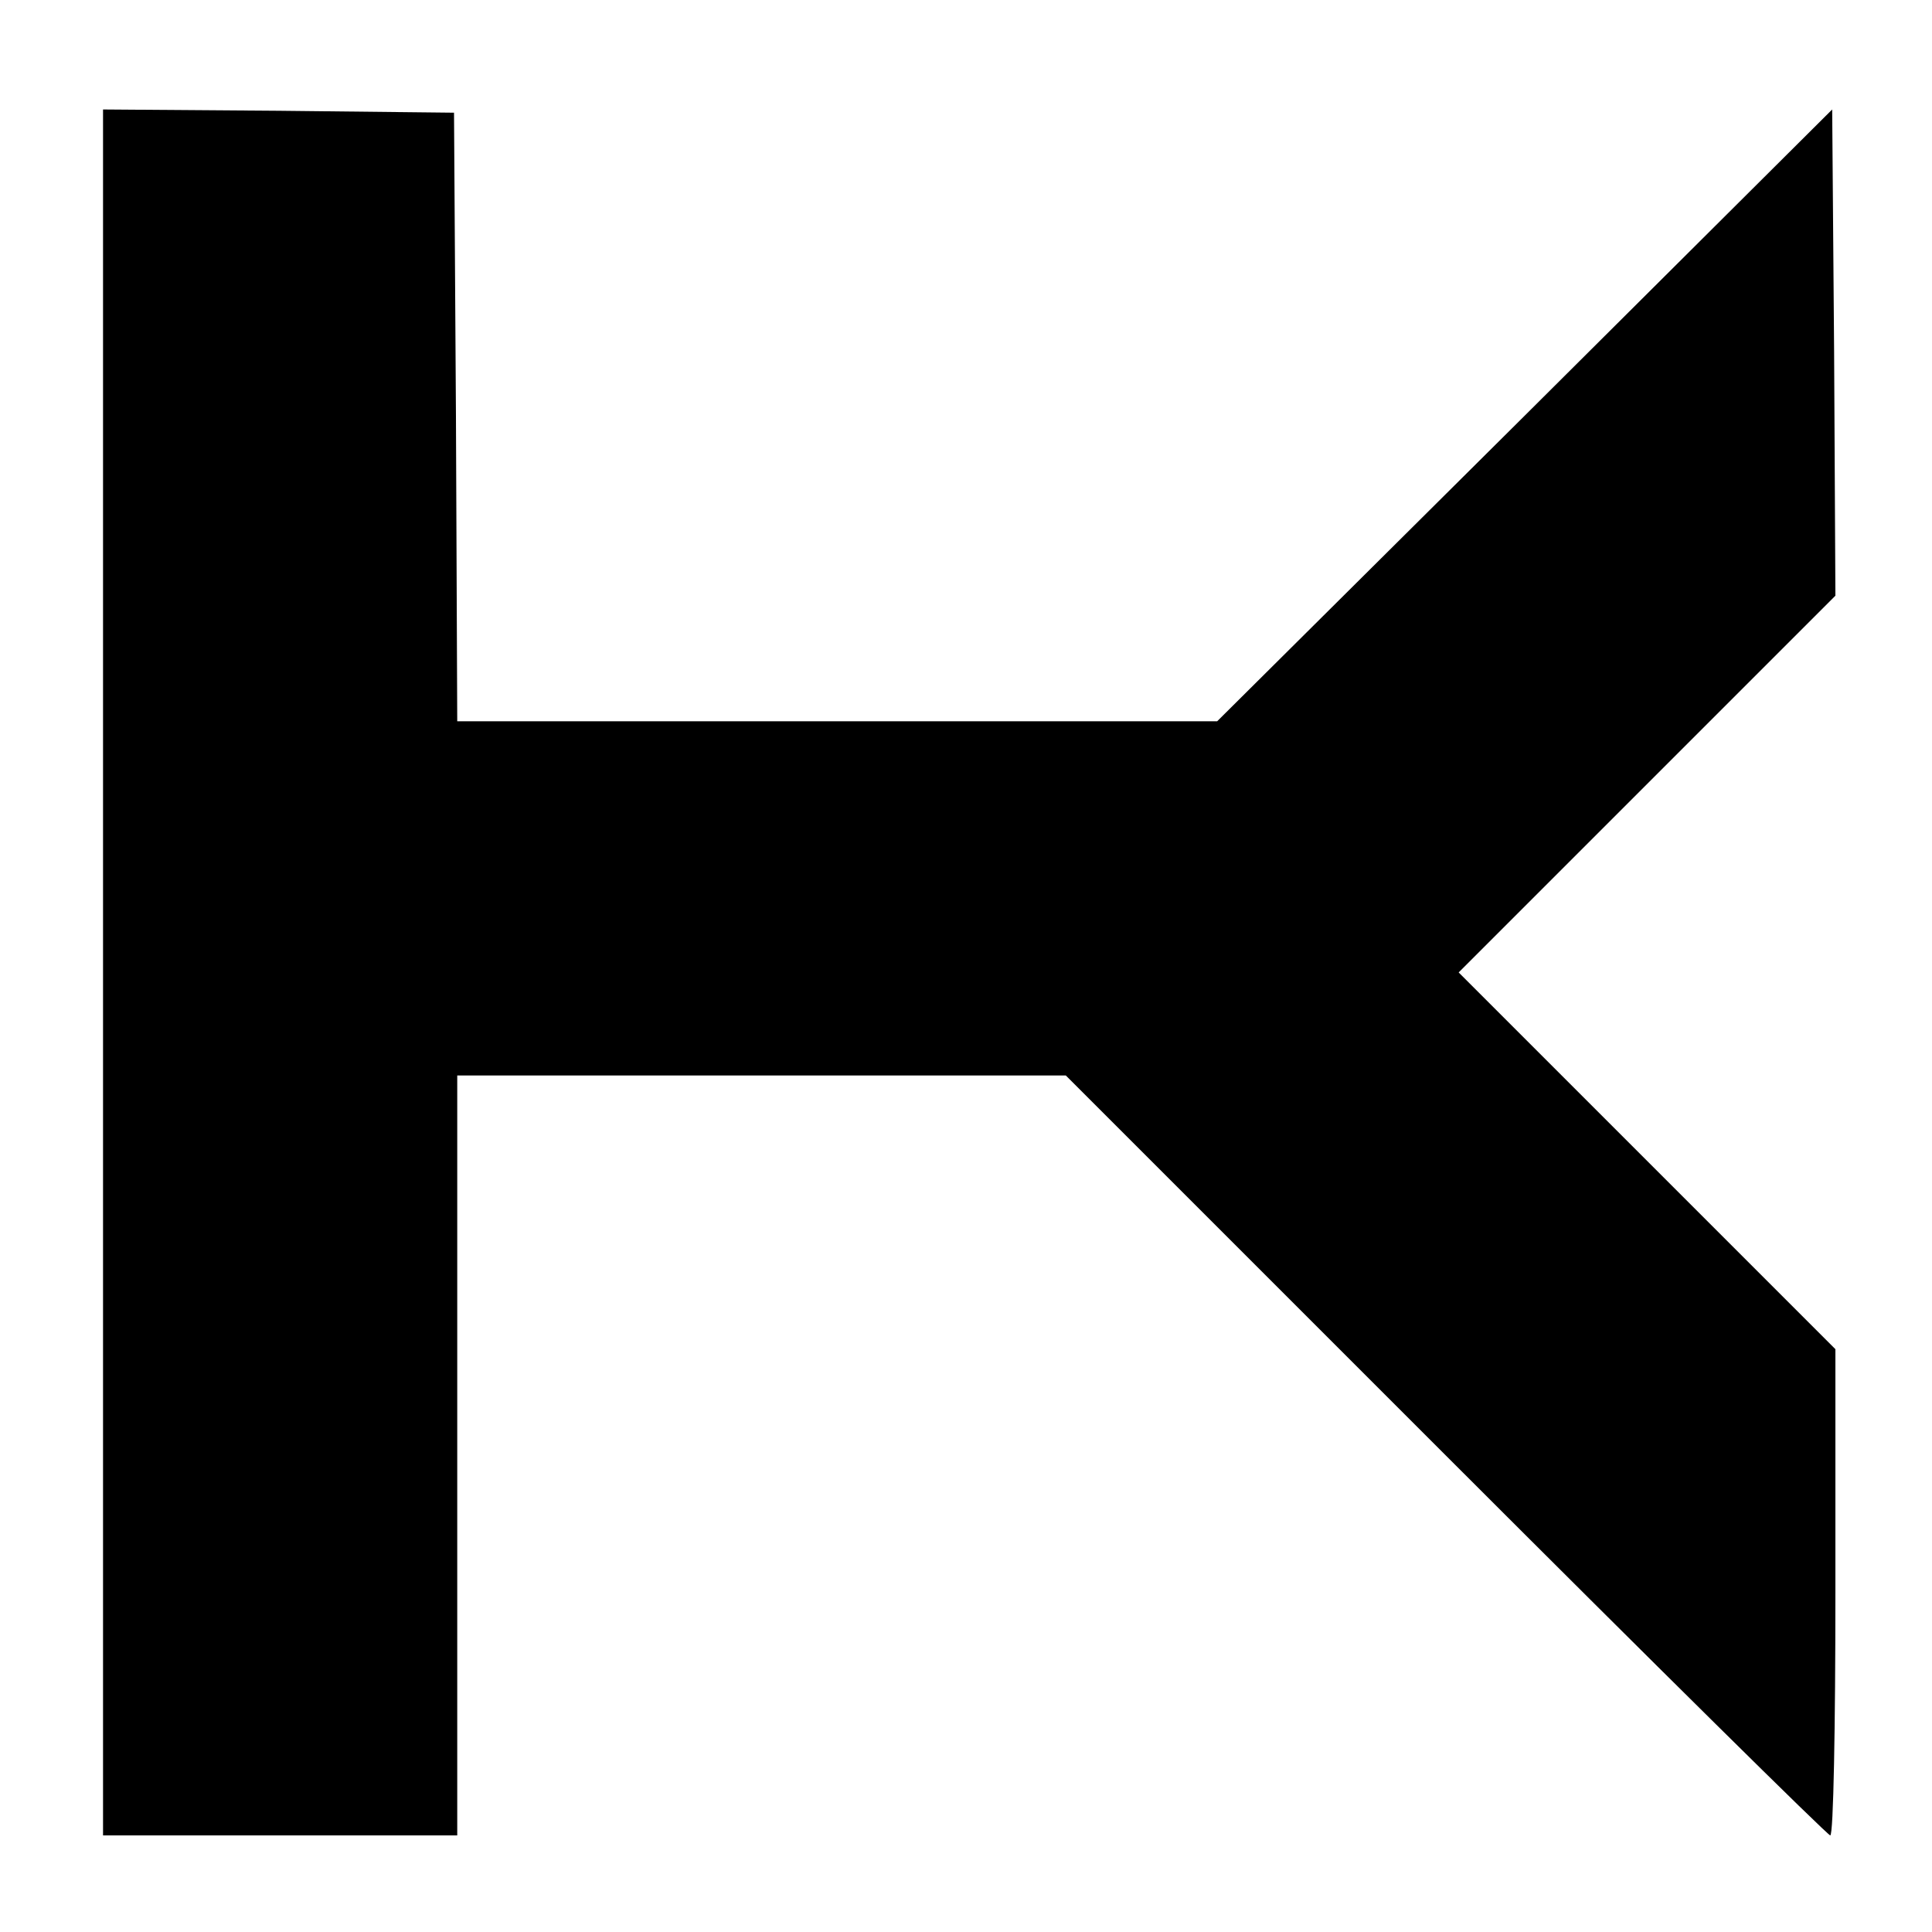
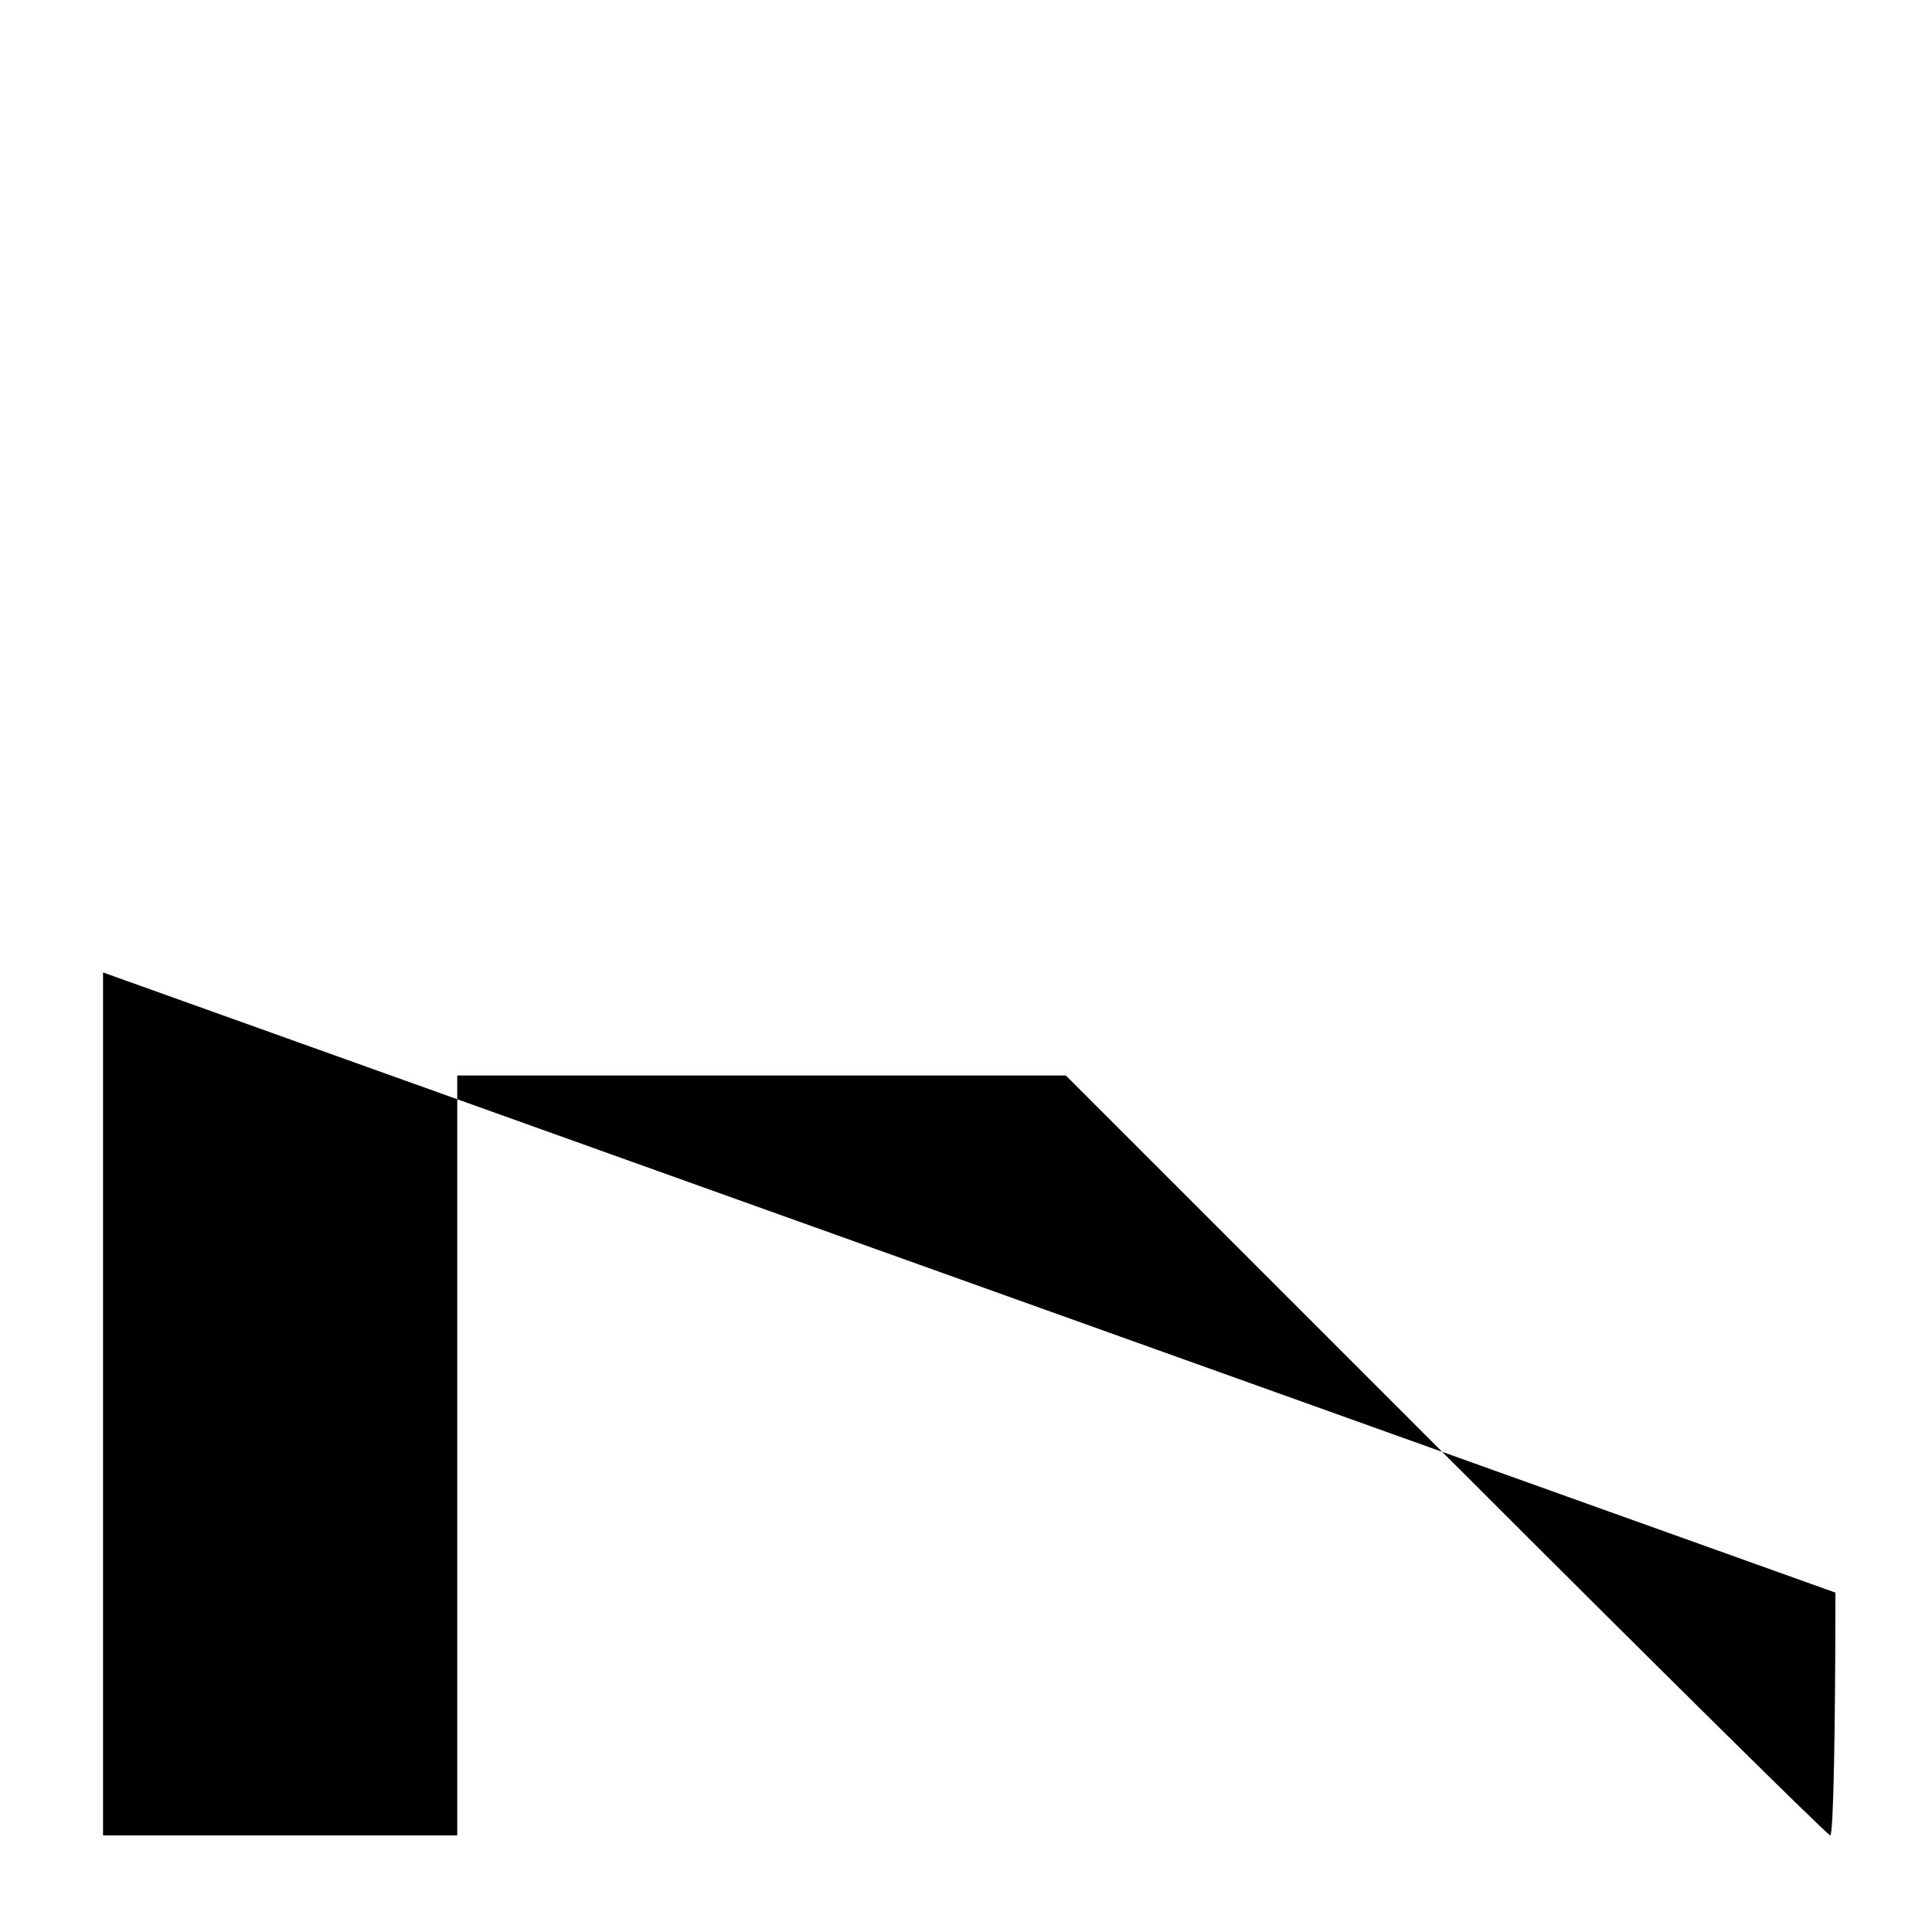
<svg xmlns="http://www.w3.org/2000/svg" version="1.0" width="300pt" height="300pt" viewBox="0 0 300 300" preserveAspectRatio="xMidYMid meet">
  <g transform="translate(0,300) scale(0.1,-0.1)" fill="#000000" stroke="none">
-     <path d="M160 1490 l0 -1340 275 0 275 0 0 590 0 590 473 0 472 0 590 -590 c324 -324 593 -590 597 -590 5 0 8 170 8 377 l0 378 -292 292 -293 293 293 293 292 292 -2 378 -3 377 -477 -475 -478 -475 -590 0 -590 0 -2 473 -3 472 -272 3 -273 2 0 -1340z" />
+     <path d="M160 1490 l0 -1340 275 0 275 0 0 590 0 590 473 0 472 0 590 -590 c324 -324 593 -590 597 -590 5 0 8 170 8 377 z" />
  </g>
</svg>